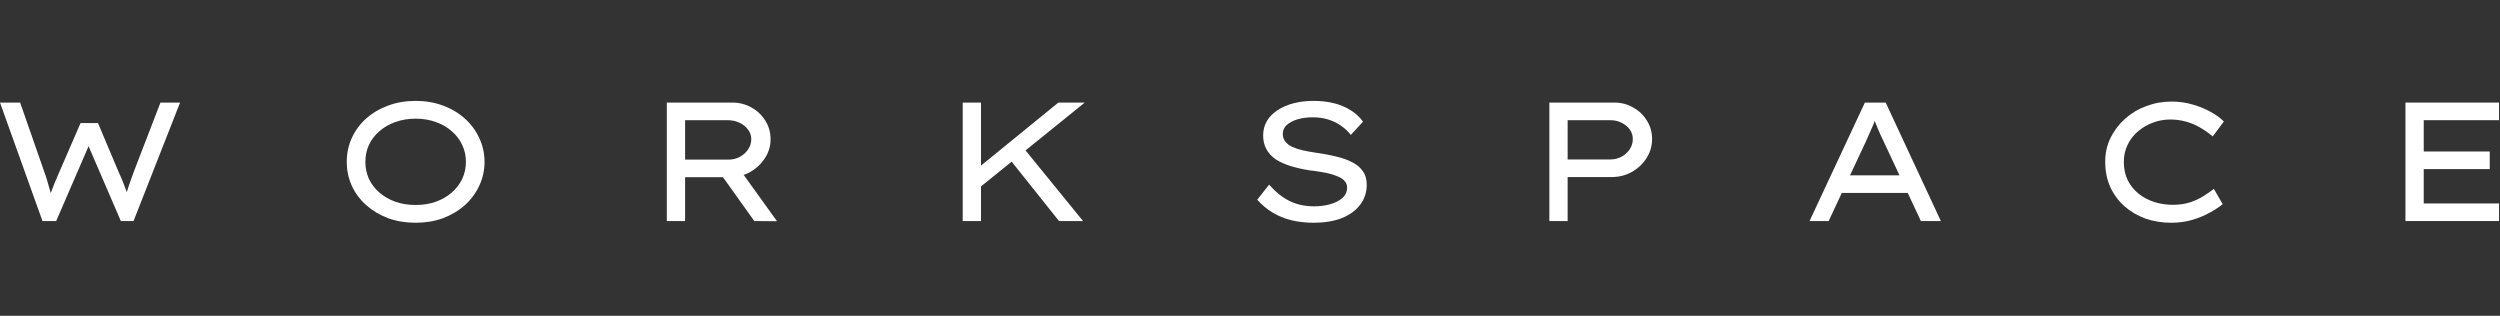
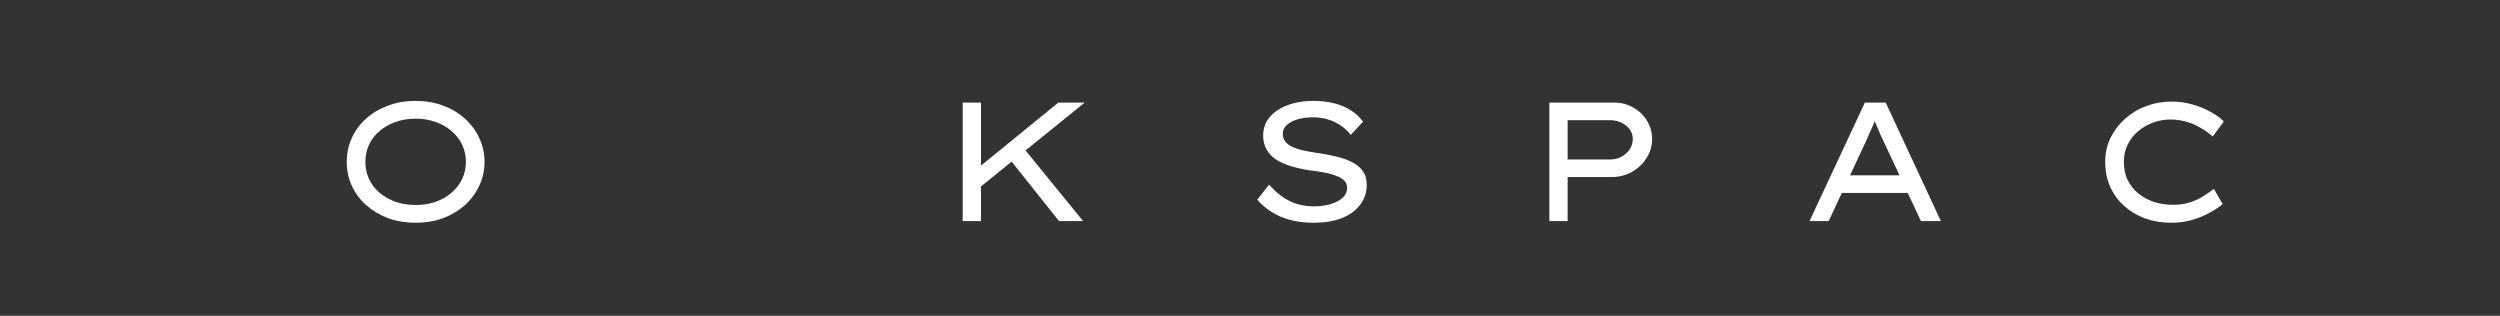
<svg xmlns="http://www.w3.org/2000/svg" width="950" height="120" viewBox="0 0 950 120" fill="none">
  <rect x="0" y="0" width="950" height="120" fill="#333333" stroke="none" />
-   <path d="M16.143 84L0 38.98H7.653L16.979 65.735C17.322 66.635 17.643 67.621 17.944 68.693C18.244 69.722 18.544 70.773 18.844 71.845C19.187 72.874 19.487 73.881 19.744 74.867C20.002 75.853 20.259 76.732 20.516 77.504L17.879 77.44C18.351 76.068 18.823 74.696 19.294 73.324C19.809 71.952 20.323 70.623 20.838 69.336C21.395 68.05 21.91 66.85 22.381 65.735L30.613 46.762H37.238L45.213 65.67C45.77 66.828 46.306 68.072 46.821 69.401C47.335 70.73 47.828 72.037 48.3 73.324C48.814 74.567 49.2 75.746 49.458 76.861L47.078 77.311C47.292 76.497 47.485 75.703 47.657 74.932C47.871 74.16 48.086 73.388 48.3 72.616C48.557 71.802 48.814 71.008 49.072 70.237C49.329 69.465 49.608 68.672 49.908 67.857C50.208 67.042 50.508 66.206 50.808 65.349L60.97 38.98H68.43L50.744 84H45.92L33.057 54.158L34.151 54.415L21.352 84H16.143Z" fill="white" />
  <path d="M157.945 84.643C154.129 84.643 150.635 84.064 147.462 82.907C144.289 81.706 141.524 80.055 139.166 77.954C136.807 75.853 134.985 73.409 133.699 70.623C132.413 67.793 131.77 64.749 131.77 61.49C131.77 58.231 132.413 55.209 133.699 52.422C134.985 49.592 136.807 47.127 139.166 45.026C141.524 42.925 144.289 41.295 147.462 40.138C150.635 38.937 154.129 38.337 157.945 38.337C161.718 38.337 165.191 38.937 168.364 40.138C171.537 41.295 174.303 42.946 176.661 45.09C179.019 47.191 180.841 49.656 182.127 52.486C183.457 55.273 184.121 58.274 184.121 61.49C184.121 64.706 183.457 67.728 182.127 70.558C180.841 73.345 179.019 75.811 176.661 77.954C174.303 80.055 171.537 81.706 168.364 82.907C165.191 84.064 161.718 84.643 157.945 84.643ZM157.945 77.89C160.732 77.89 163.283 77.483 165.599 76.668C167.957 75.811 169.972 74.653 171.644 73.195C173.359 71.695 174.689 69.958 175.632 67.986C176.575 65.971 177.047 63.805 177.047 61.49C177.047 59.175 176.575 57.031 175.632 55.059C174.689 53.043 173.359 51.307 171.644 49.849C169.972 48.349 167.957 47.191 165.599 46.376C163.283 45.519 160.732 45.09 157.945 45.09C155.158 45.09 152.586 45.519 150.228 46.376C147.912 47.191 145.897 48.349 144.182 49.849C142.467 51.307 141.138 53.043 140.195 55.059C139.294 57.031 138.844 59.175 138.844 61.49C138.844 63.805 139.294 65.971 140.195 67.986C141.138 69.958 142.467 71.695 144.182 73.195C145.897 74.653 147.912 75.811 150.228 76.668C152.586 77.483 155.158 77.89 157.945 77.89Z" fill="white" />
-   <path d="M253.393 84V38.98H278.283C280.941 38.98 283.363 39.602 285.55 40.845C287.737 42.046 289.495 43.718 290.824 45.862C292.153 47.963 292.818 50.321 292.818 52.936C292.818 55.552 292.089 57.953 290.631 60.139C289.216 62.326 287.329 64.084 284.971 65.413C282.656 66.699 280.083 67.343 277.254 67.343H260.339V84H253.393ZM286.643 84L272.108 63.677L279.44 62.069L295.262 84.064L286.643 84ZM260.339 60.654H276.868C278.411 60.654 279.826 60.311 281.112 59.625C282.442 58.896 283.492 57.953 284.264 56.795C285.078 55.594 285.486 54.287 285.486 52.872C285.486 51.543 285.078 50.342 284.264 49.27C283.449 48.156 282.356 47.277 280.984 46.633C279.612 45.99 278.111 45.669 276.482 45.669H260.339V60.654Z" fill="white" />
  <path d="M370.975 72.295L370.91 64.448L402.167 38.98H412.2L370.975 72.295ZM365.83 84V38.98H372.776V84H365.83ZM402.424 84L383.194 59.882L387.632 54.608L411.557 84H402.424Z" fill="white" />
  <path d="M499.163 84.643C496.119 84.643 493.289 84.322 490.674 83.678C488.101 83.035 485.743 82.07 483.599 80.784C481.456 79.498 479.505 77.869 477.747 75.896L482.249 70.172C484.864 73.088 487.522 75.189 490.224 76.475C492.925 77.761 495.969 78.405 499.356 78.405C501.457 78.405 503.472 78.147 505.402 77.633C507.331 77.075 508.896 76.282 510.097 75.253C511.297 74.181 511.898 72.852 511.898 71.266C511.898 70.28 511.576 69.444 510.933 68.757C510.333 68.072 509.496 67.514 508.425 67.085C507.396 66.614 506.238 66.228 504.952 65.928C503.708 65.627 502.465 65.392 501.221 65.22C499.978 65.006 498.863 64.856 497.877 64.77C495.133 64.341 492.646 63.784 490.417 63.098C488.23 62.412 486.343 61.554 484.757 60.525C483.213 59.453 482.034 58.167 481.22 56.666C480.405 55.166 479.998 53.451 479.998 51.521C479.998 49.463 480.469 47.62 481.413 45.99C482.399 44.361 483.749 42.989 485.464 41.874C487.222 40.717 489.259 39.838 491.574 39.237C493.89 38.637 496.398 38.337 499.099 38.337C501.972 38.337 504.587 38.637 506.945 39.237C509.346 39.838 511.469 40.738 513.312 41.938C515.199 43.096 516.743 44.532 517.943 46.248L513.312 51.264C512.155 49.806 510.826 48.584 509.325 47.598C507.867 46.612 506.259 45.862 504.501 45.347C502.744 44.833 500.878 44.575 498.906 44.575C496.719 44.575 494.769 44.833 493.054 45.347C491.338 45.862 489.966 46.591 488.937 47.534C487.951 48.434 487.458 49.549 487.458 50.878C487.458 51.95 487.758 52.893 488.359 53.708C488.959 54.523 489.816 55.209 490.931 55.766C492.046 56.281 493.397 56.731 494.983 57.117C496.569 57.46 498.349 57.781 500.321 58.081C502.851 58.424 505.252 58.875 507.524 59.432C509.84 59.947 511.876 60.654 513.634 61.554C515.435 62.412 516.828 63.548 517.814 64.963C518.844 66.335 519.358 68.093 519.358 70.237C519.358 73.109 518.522 75.639 516.85 77.826C515.178 80.013 512.841 81.706 509.84 82.907C506.838 84.064 503.279 84.643 499.163 84.643Z" fill="white" />
  <path d="M588.756 84V38.98H613.453C616.068 38.98 618.448 39.602 620.591 40.845C622.778 42.046 624.515 43.696 625.801 45.797C627.13 47.898 627.795 50.235 627.795 52.808C627.795 55.466 627.087 57.888 625.672 60.075C624.3 62.262 622.435 64.02 620.077 65.349C617.762 66.635 615.21 67.278 612.424 67.278H595.702V84H588.756ZM595.702 60.59H611.909C613.453 60.59 614.867 60.247 616.154 59.561C617.483 58.832 618.533 57.888 619.305 56.731C620.077 55.53 620.463 54.222 620.463 52.808C620.463 51.478 620.077 50.278 619.305 49.206C618.533 48.134 617.483 47.277 616.154 46.633C614.867 45.99 613.453 45.669 611.909 45.669H595.702V60.59Z" fill="white" />
  <path d="M687.622 84L708.653 38.98H716.564L737.53 84H729.941L715.792 53.772C715.449 53.043 715.084 52.272 714.699 51.457C714.313 50.599 713.927 49.721 713.541 48.82C713.155 47.92 712.791 47.019 712.448 46.119C712.105 45.176 711.783 44.254 711.483 43.353L713.412 43.289C713.069 44.275 712.705 45.24 712.319 46.183C711.976 47.127 711.59 48.048 711.161 48.949C710.775 49.849 710.389 50.728 710.004 51.586C709.618 52.4 709.253 53.215 708.91 54.03L694.89 84H687.622ZM696.819 73.324L699.52 66.635H724.989L726.468 73.324H696.819Z" fill="white" />
  <path d="M825.065 84.643C821.55 84.643 818.27 84.107 815.225 83.035C812.181 81.92 809.501 80.334 807.186 78.276C804.914 76.218 803.134 73.774 801.848 70.944C800.605 68.114 799.983 64.963 799.983 61.49C799.983 58.188 800.648 55.166 801.977 52.422C803.349 49.635 805.192 47.212 807.508 45.154C809.823 43.053 812.503 41.445 815.547 40.331C818.591 39.173 821.807 38.594 825.194 38.594C827.938 38.594 830.575 38.959 833.105 39.688C835.677 40.416 837.993 41.36 840.051 42.517C842.152 43.675 843.824 44.897 845.067 46.183L840.822 51.843C839.322 50.557 837.735 49.442 836.063 48.498C834.434 47.512 832.676 46.762 830.789 46.248C828.903 45.69 826.866 45.411 824.68 45.411C822.45 45.411 820.285 45.797 818.184 46.569C816.083 47.341 814.196 48.434 812.524 49.849C810.852 51.221 809.523 52.915 808.537 54.93C807.551 56.902 807.058 59.089 807.058 61.49C807.058 64.148 807.551 66.485 808.537 68.5C809.566 70.515 810.959 72.23 812.717 73.645C814.475 75.017 816.469 76.068 818.698 76.797C820.928 77.483 823.265 77.826 825.709 77.826C828.067 77.826 830.189 77.526 832.076 76.925C833.962 76.325 835.656 75.553 837.157 74.61C838.657 73.667 840.029 72.724 841.273 71.78L844.617 77.569C843.459 78.555 841.873 79.605 839.858 80.72C837.885 81.835 835.634 82.778 833.105 83.55C830.575 84.279 827.895 84.643 825.065 84.643Z" fill="white" />
-   <path d="M914.07 84V38.98H949.635V45.669H921.016V77.311H949.635V84H914.07ZM917.736 64.255V57.567H946.098V64.255H917.736Z" fill="white" />
</svg>